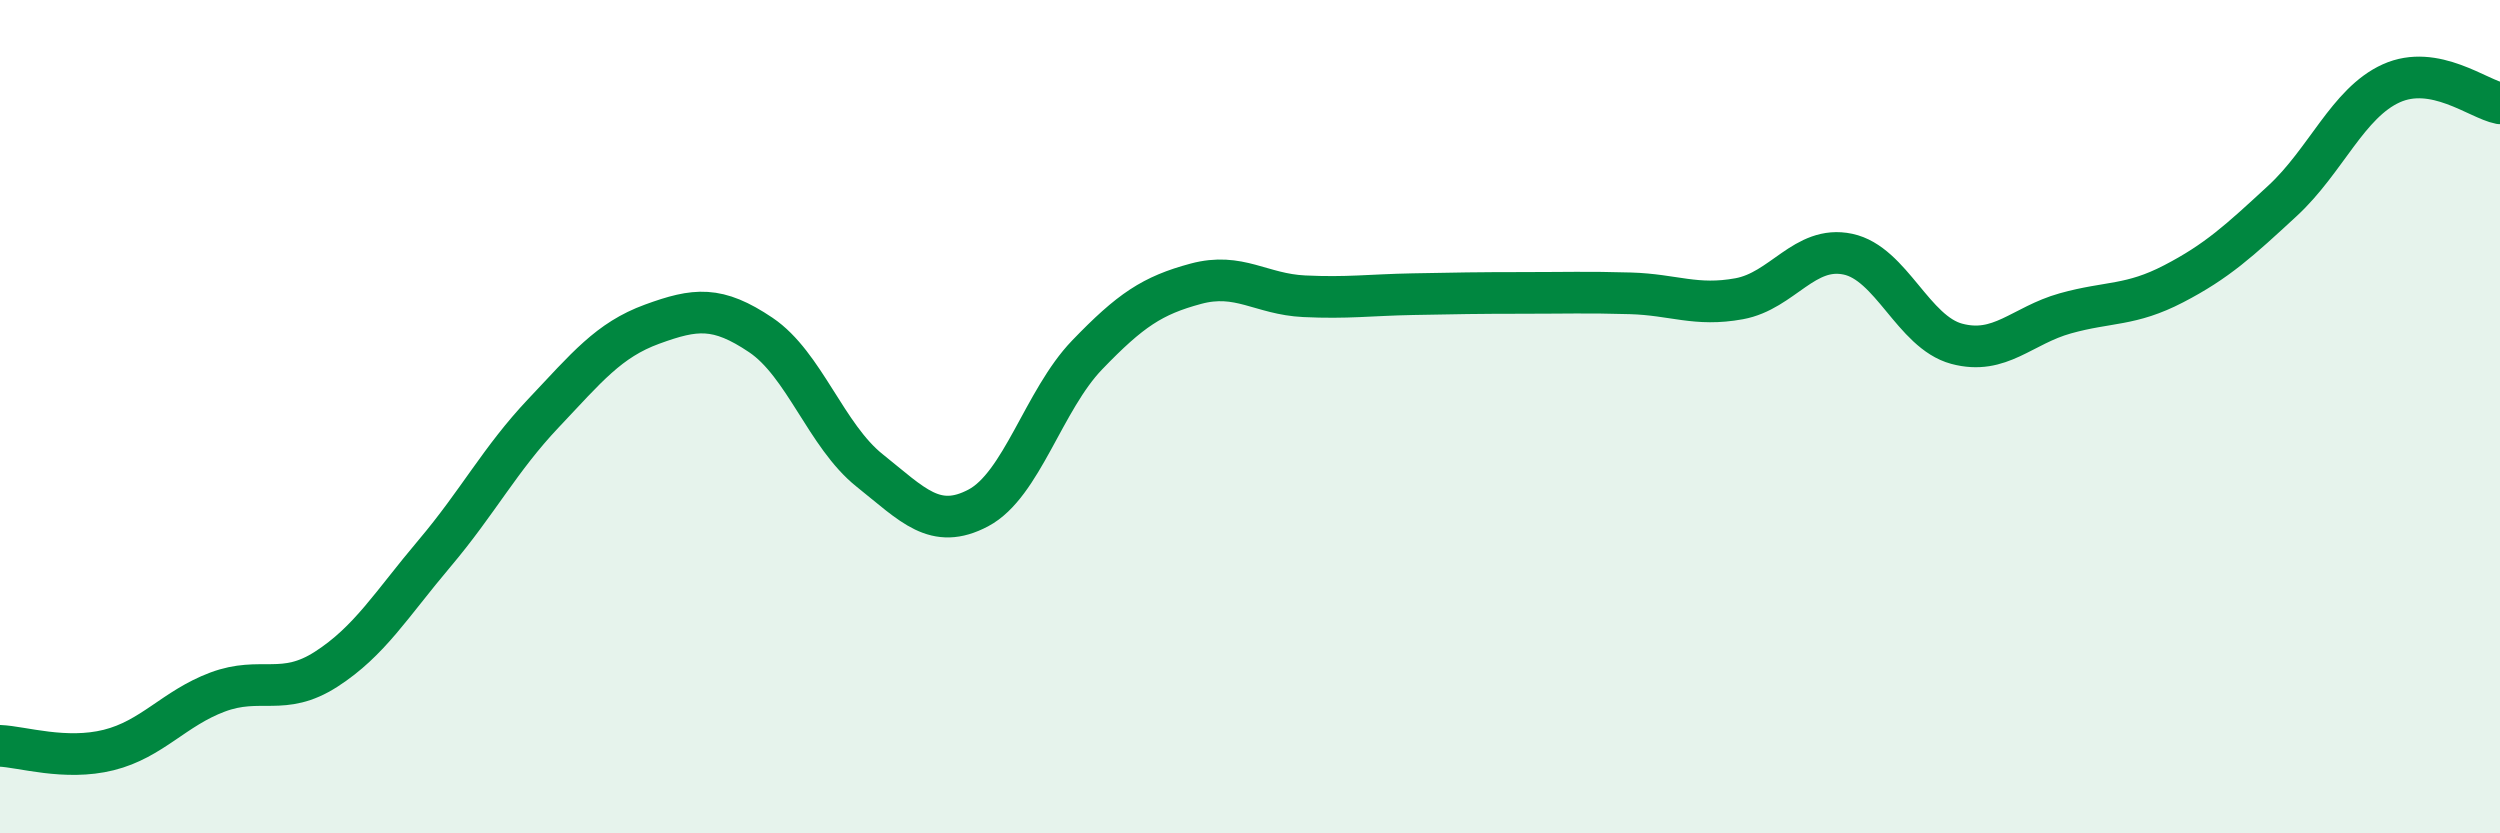
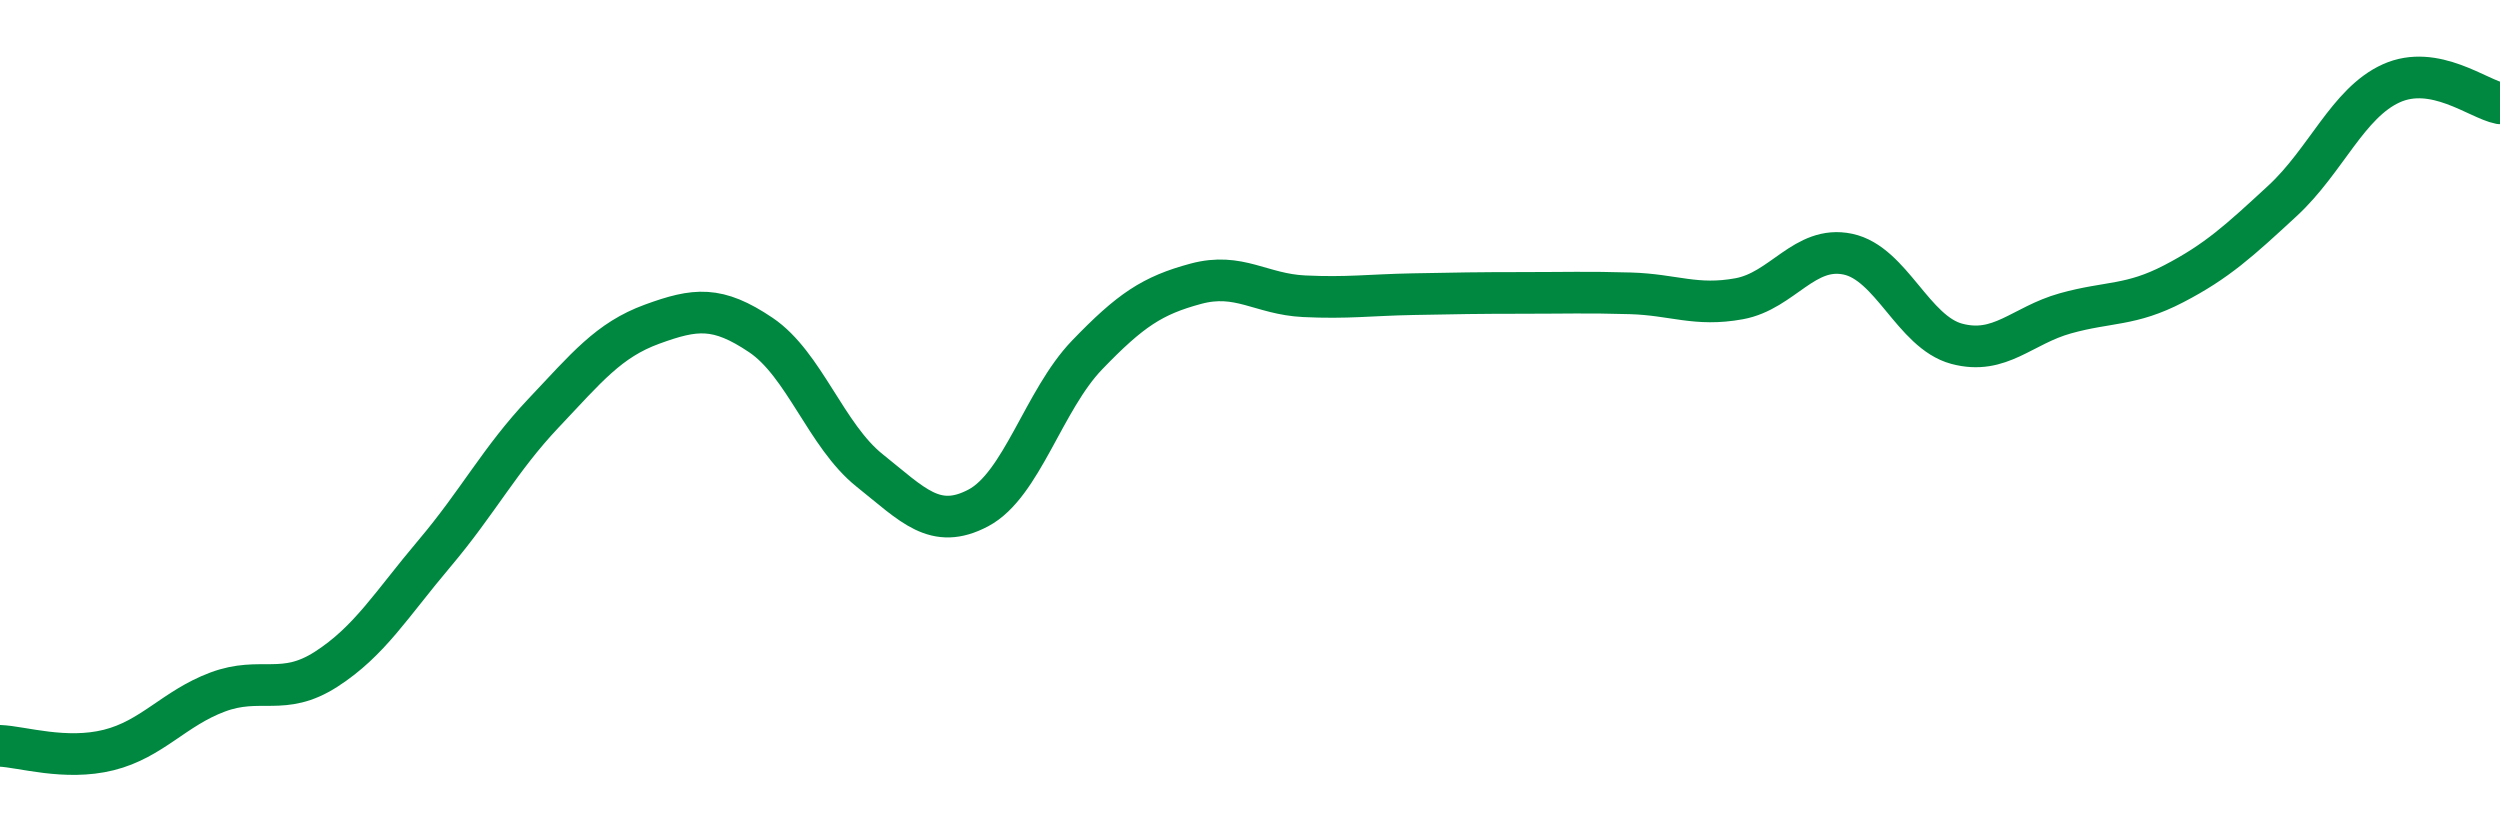
<svg xmlns="http://www.w3.org/2000/svg" width="60" height="20" viewBox="0 0 60 20">
-   <path d="M 0,17.9 C 0.52,17.92 1.57,18.26 2.61,18 C 3.65,17.74 4.18,17 5.22,16.61 C 6.26,16.22 6.79,16.73 7.83,16.06 C 8.87,15.39 9.39,14.51 10.43,13.28 C 11.47,12.05 12,11.02 13.04,9.92 C 14.08,8.82 14.61,8.16 15.65,7.78 C 16.69,7.4 17.22,7.34 18.26,8.04 C 19.3,8.74 19.83,10.46 20.87,11.29 C 21.91,12.12 22.44,12.74 23.48,12.19 C 24.52,11.64 25.05,9.6 26.09,8.52 C 27.13,7.44 27.66,7.09 28.7,6.81 C 29.74,6.53 30.26,7.06 31.3,7.11 C 32.34,7.16 32.87,7.08 33.91,7.06 C 34.95,7.04 35.48,7.03 36.52,7.03 C 37.56,7.03 38.09,7.01 39.13,7.04 C 40.17,7.07 40.7,7.36 41.74,7.17 C 42.78,6.98 43.31,5.88 44.35,6.1 C 45.39,6.32 45.92,7.97 46.96,8.25 C 48,8.53 48.53,7.81 49.57,7.52 C 50.61,7.23 51.13,7.35 52.17,6.81 C 53.21,6.27 53.74,5.78 54.78,4.82 C 55.82,3.86 56.35,2.47 57.39,2 C 58.43,1.53 59.48,2.38 60,2.48L60 20L0 20Z" fill="#008740" opacity="0.1" stroke-linecap="round" stroke-linejoin="round" />
  <path d="M 0,17.9 C 0.52,17.92 1.57,18.26 2.61,18 C 3.65,17.74 4.18,17 5.22,16.61 C 6.26,16.22 6.79,16.73 7.83,16.06 C 8.87,15.39 9.39,14.51 10.43,13.28 C 11.47,12.05 12,11.02 13.04,9.92 C 14.08,8.82 14.61,8.16 15.65,7.78 C 16.69,7.4 17.22,7.34 18.26,8.04 C 19.3,8.74 19.83,10.46 20.87,11.29 C 21.91,12.12 22.44,12.74 23.48,12.19 C 24.52,11.64 25.05,9.6 26.09,8.52 C 27.13,7.44 27.66,7.09 28.7,6.81 C 29.74,6.53 30.26,7.06 31.3,7.11 C 32.34,7.16 32.87,7.08 33.91,7.06 C 34.95,7.04 35.48,7.03 36.52,7.03 C 37.56,7.03 38.09,7.01 39.13,7.04 C 40.17,7.07 40.7,7.36 41.74,7.17 C 42.78,6.98 43.31,5.88 44.35,6.1 C 45.39,6.32 45.92,7.97 46.96,8.25 C 48,8.53 48.53,7.81 49.57,7.52 C 50.61,7.23 51.13,7.35 52.17,6.81 C 53.21,6.27 53.74,5.78 54.78,4.82 C 55.82,3.86 56.35,2.47 57.39,2 C 58.43,1.53 59.48,2.38 60,2.48" stroke="#008740" stroke-width="1" fill="none" stroke-linecap="round" stroke-linejoin="round" />
</svg>